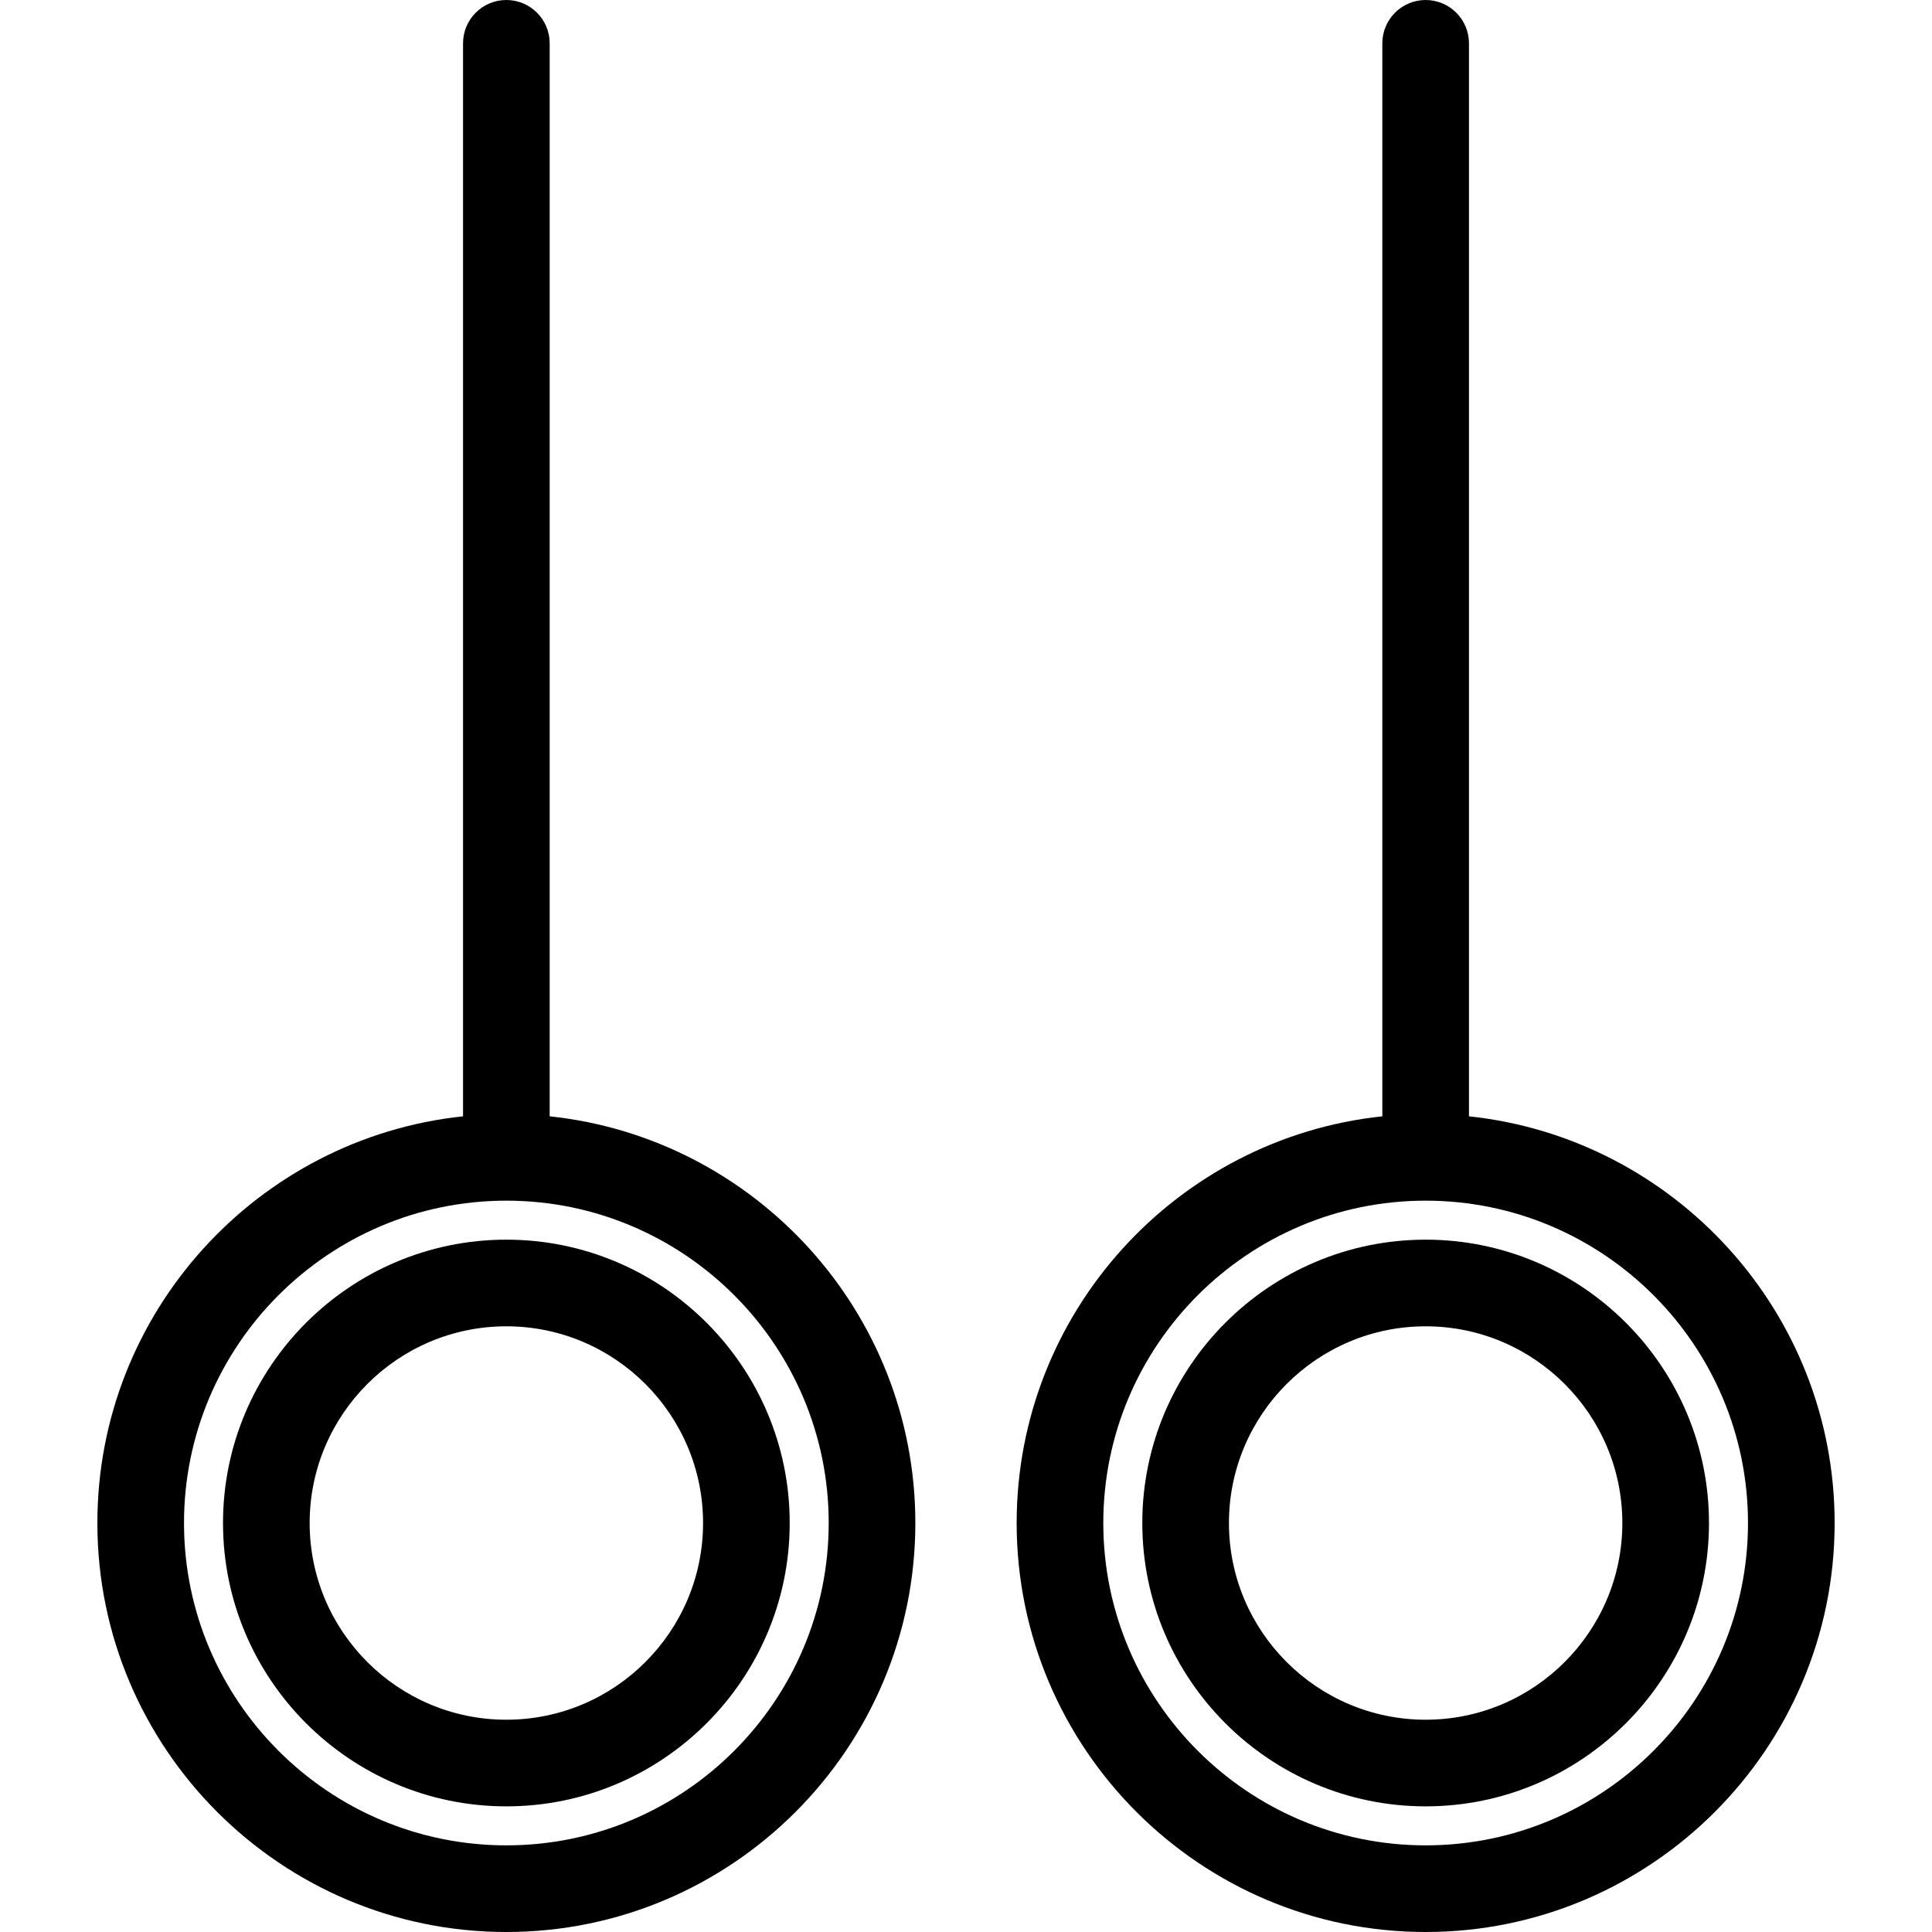
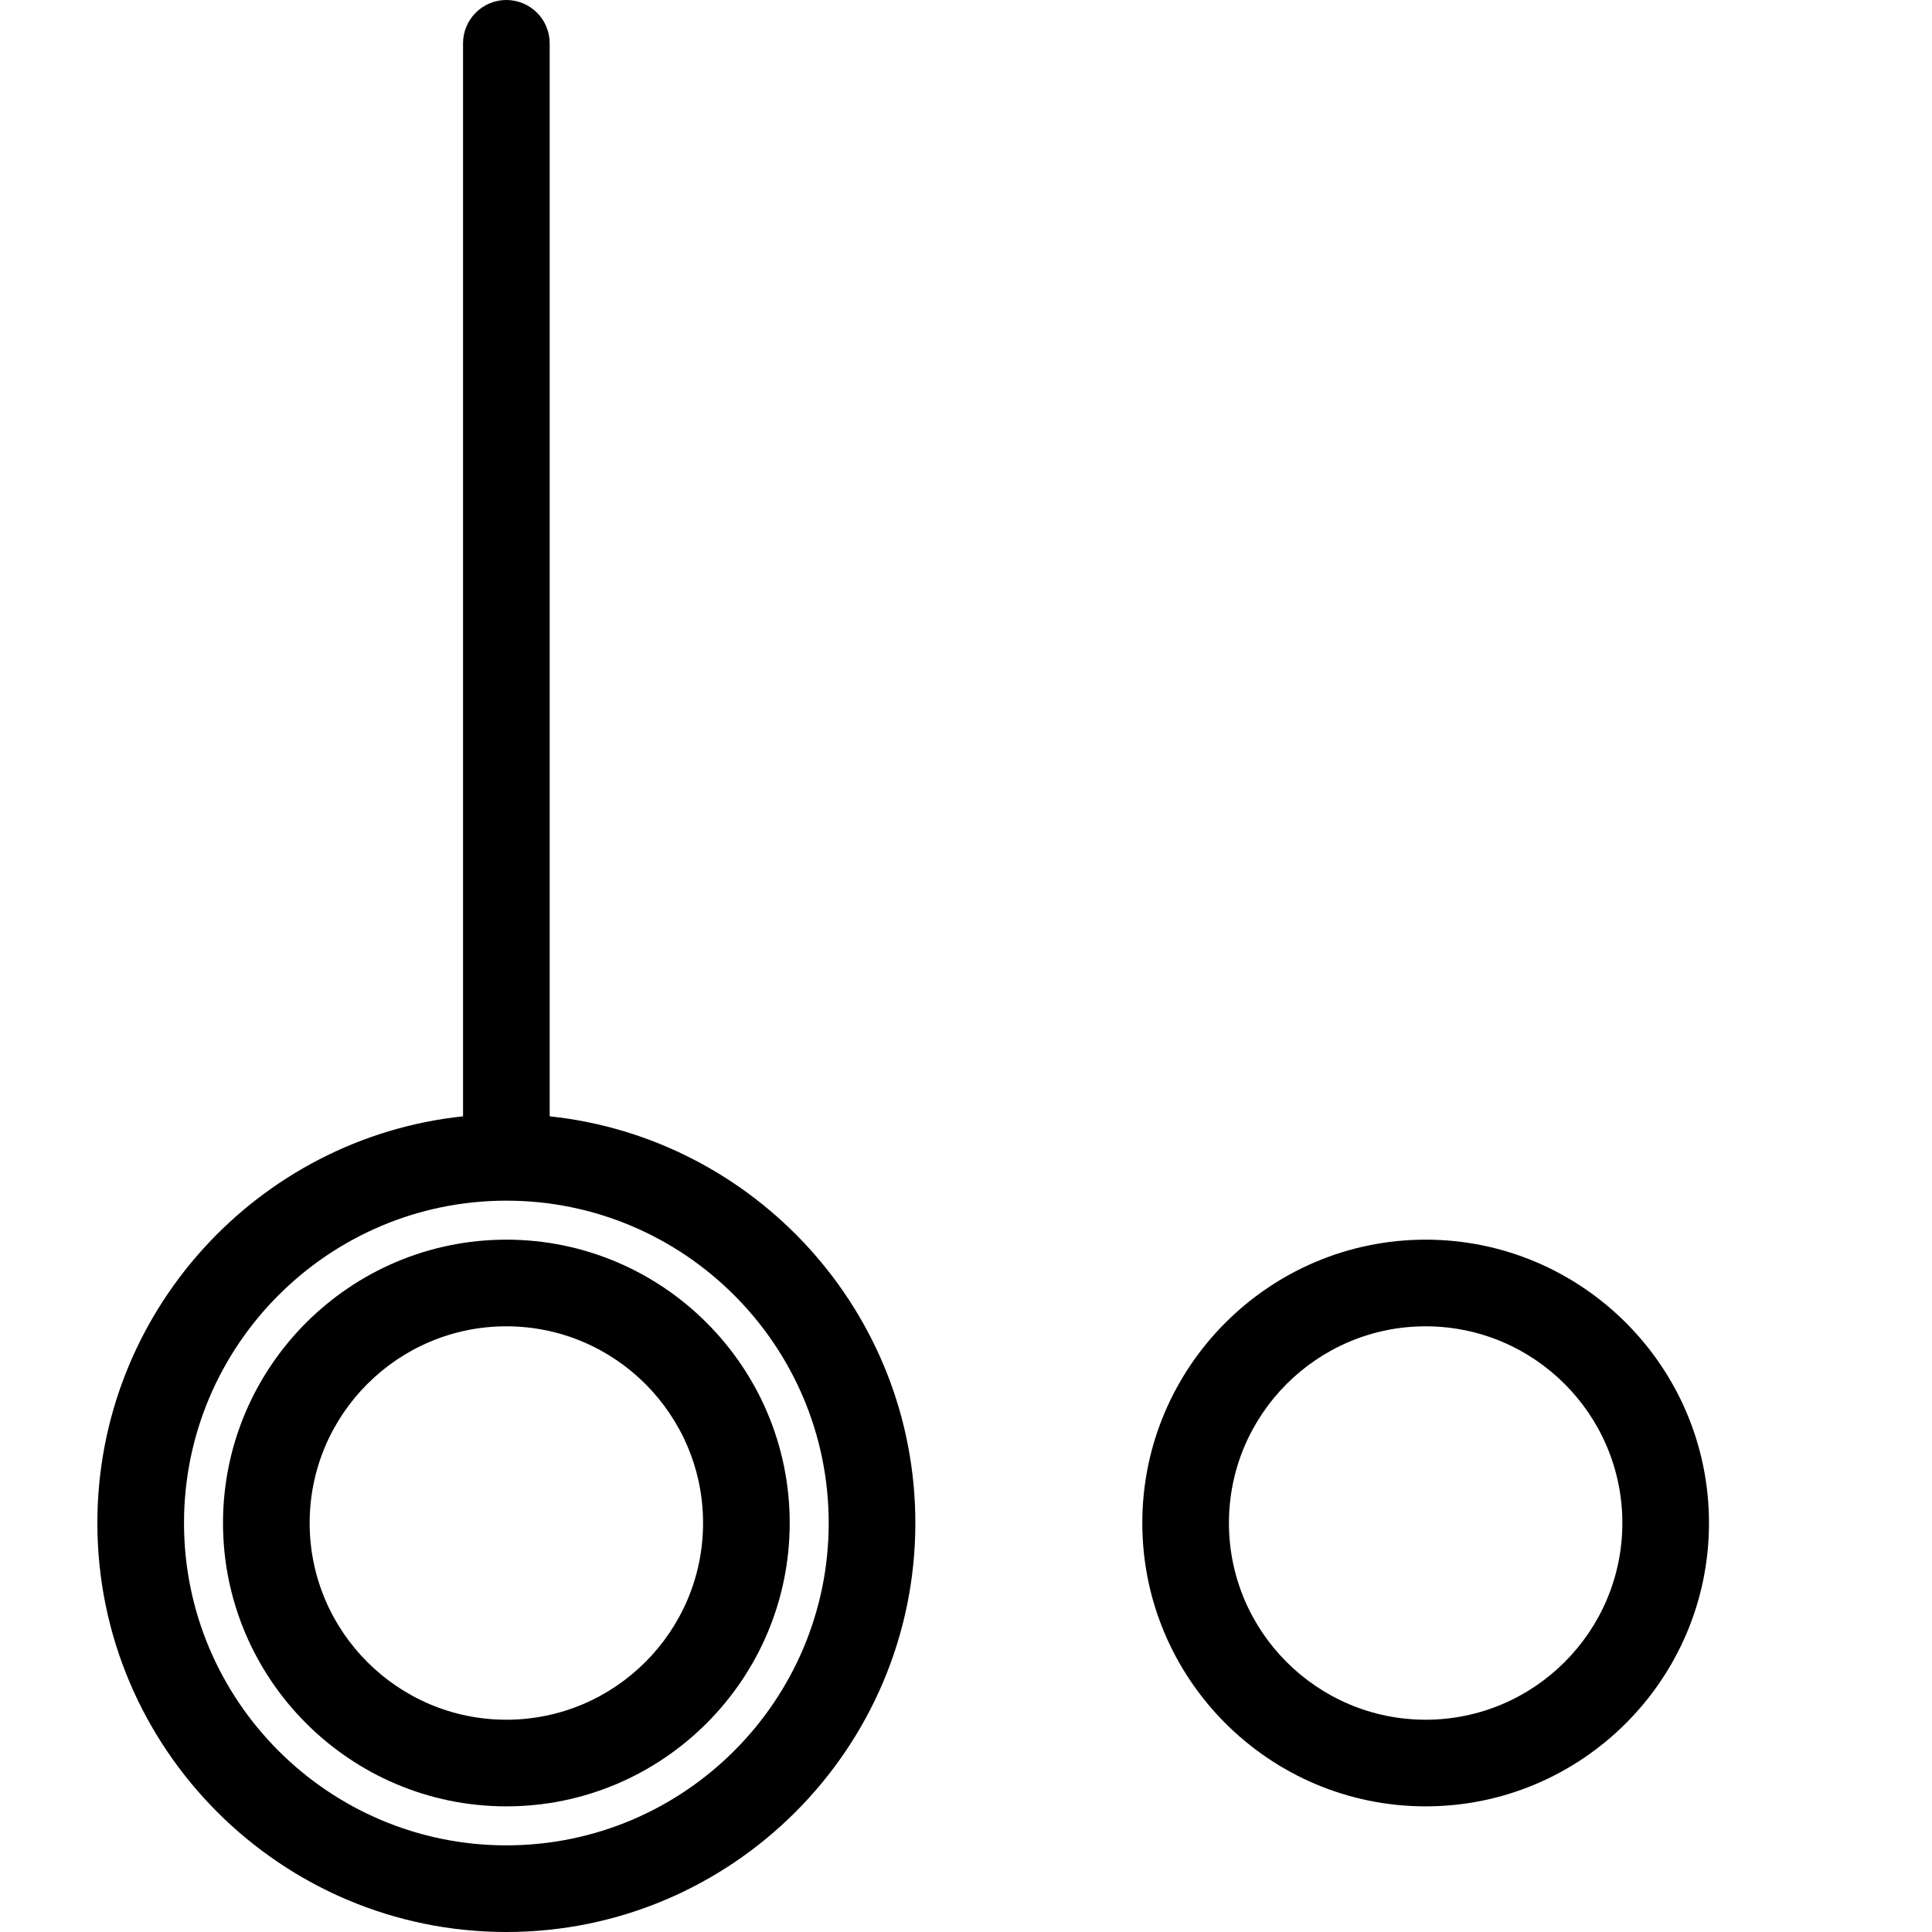
<svg xmlns="http://www.w3.org/2000/svg" version="1.1" id="Capa_1" x="0px" y="0px" viewBox="0 0 445.98 445.98" style="enable-background:new 0 0 445.98 445.98;" xml:space="preserve">
  <g>
    <path d="M126.887,257.689V10c0-5.523-4.477-10-10-10s-10,4.477-10,10v247.689c-47.374,5.01-84.411,45.2-84.411,93.88   c0,52.058,42.353,94.411,94.411,94.411s94.41-42.353,94.41-94.411C211.297,302.889,174.261,262.699,126.887,257.689z    M116.887,425.98c-41.03,0-74.411-33.38-74.411-74.411c0-41.03,33.38-74.41,74.411-74.41c41.03,0,74.41,33.38,74.41,74.41   C191.297,392.6,157.917,425.98,116.887,425.98z" />
-     <path d="M339.094,257.689V10c0-5.523-4.478-10-10-10s-10,4.477-10,10v247.689c-47.375,5.01-84.411,45.2-84.411,93.88   c0,52.058,42.353,94.411,94.411,94.411c52.058,0,94.41-42.353,94.41-94.411C423.504,302.889,386.468,262.699,339.094,257.689z    M329.094,425.98c-41.03,0-74.411-33.38-74.411-74.411c0-41.03,33.381-74.41,74.411-74.41s74.41,33.38,74.41,74.41   C403.504,392.6,370.124,425.98,329.094,425.98z" />
    <path d="M116.887,286.162c-36.066,0-65.408,29.342-65.408,65.407s29.342,65.407,65.408,65.407   c36.065,0,65.407-29.342,65.407-65.407S152.952,286.162,116.887,286.162z M116.887,396.977c-25.038,0-45.408-20.37-45.408-45.407   s20.37-45.407,45.408-45.407c25.038,0,45.407,20.37,45.407,45.407S141.924,396.977,116.887,396.977z" />
    <path d="M329.094,286.162c-36.065,0-65.407,29.342-65.407,65.407s29.342,65.407,65.407,65.407s65.407-29.342,65.407-65.407   S365.159,286.162,329.094,286.162z M329.094,396.977c-25.038,0-45.407-20.37-45.407-45.407s20.369-45.407,45.407-45.407   s45.407,20.37,45.407,45.407S354.132,396.977,329.094,396.977z" />
  </g>
  <g>
</g>
  <g>
</g>
  <g>
</g>
  <g>
</g>
  <g>
</g>
  <g>
</g>
  <g>
</g>
  <g>
</g>
  <g>
</g>
  <g>
</g>
  <g>
</g>
  <g>
</g>
  <g>
</g>
  <g>
</g>
  <g>
</g>
</svg>